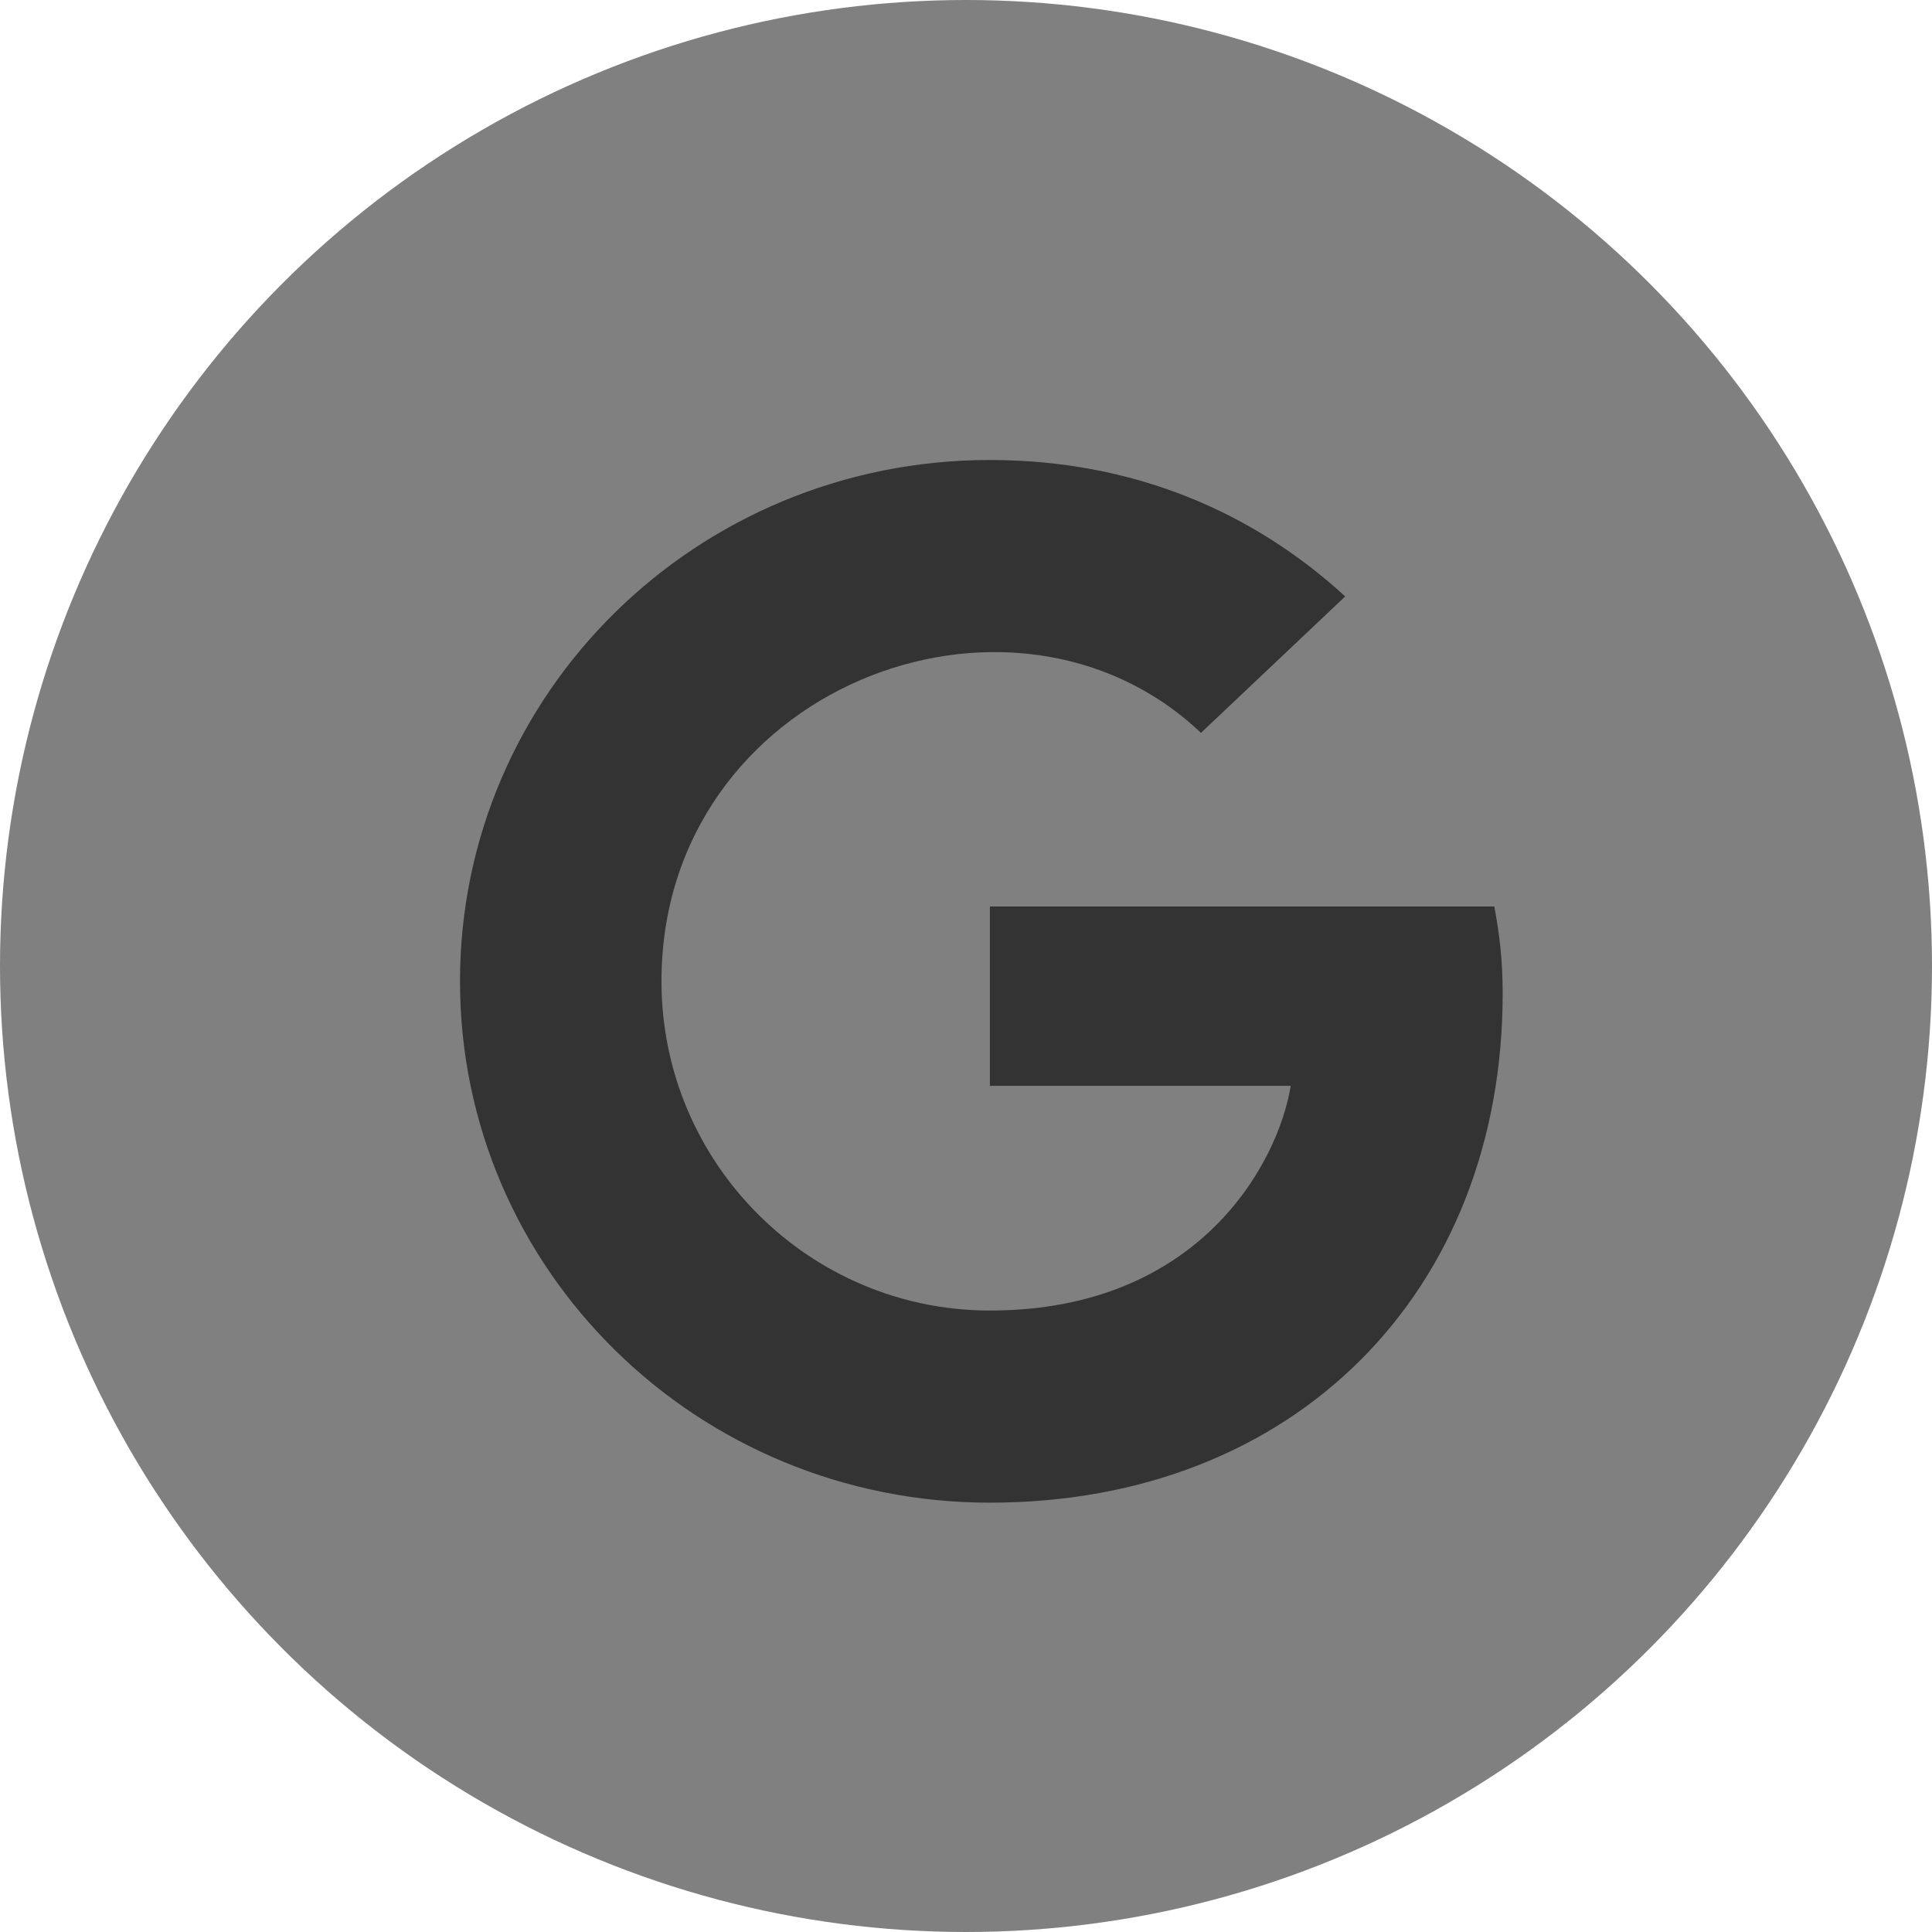
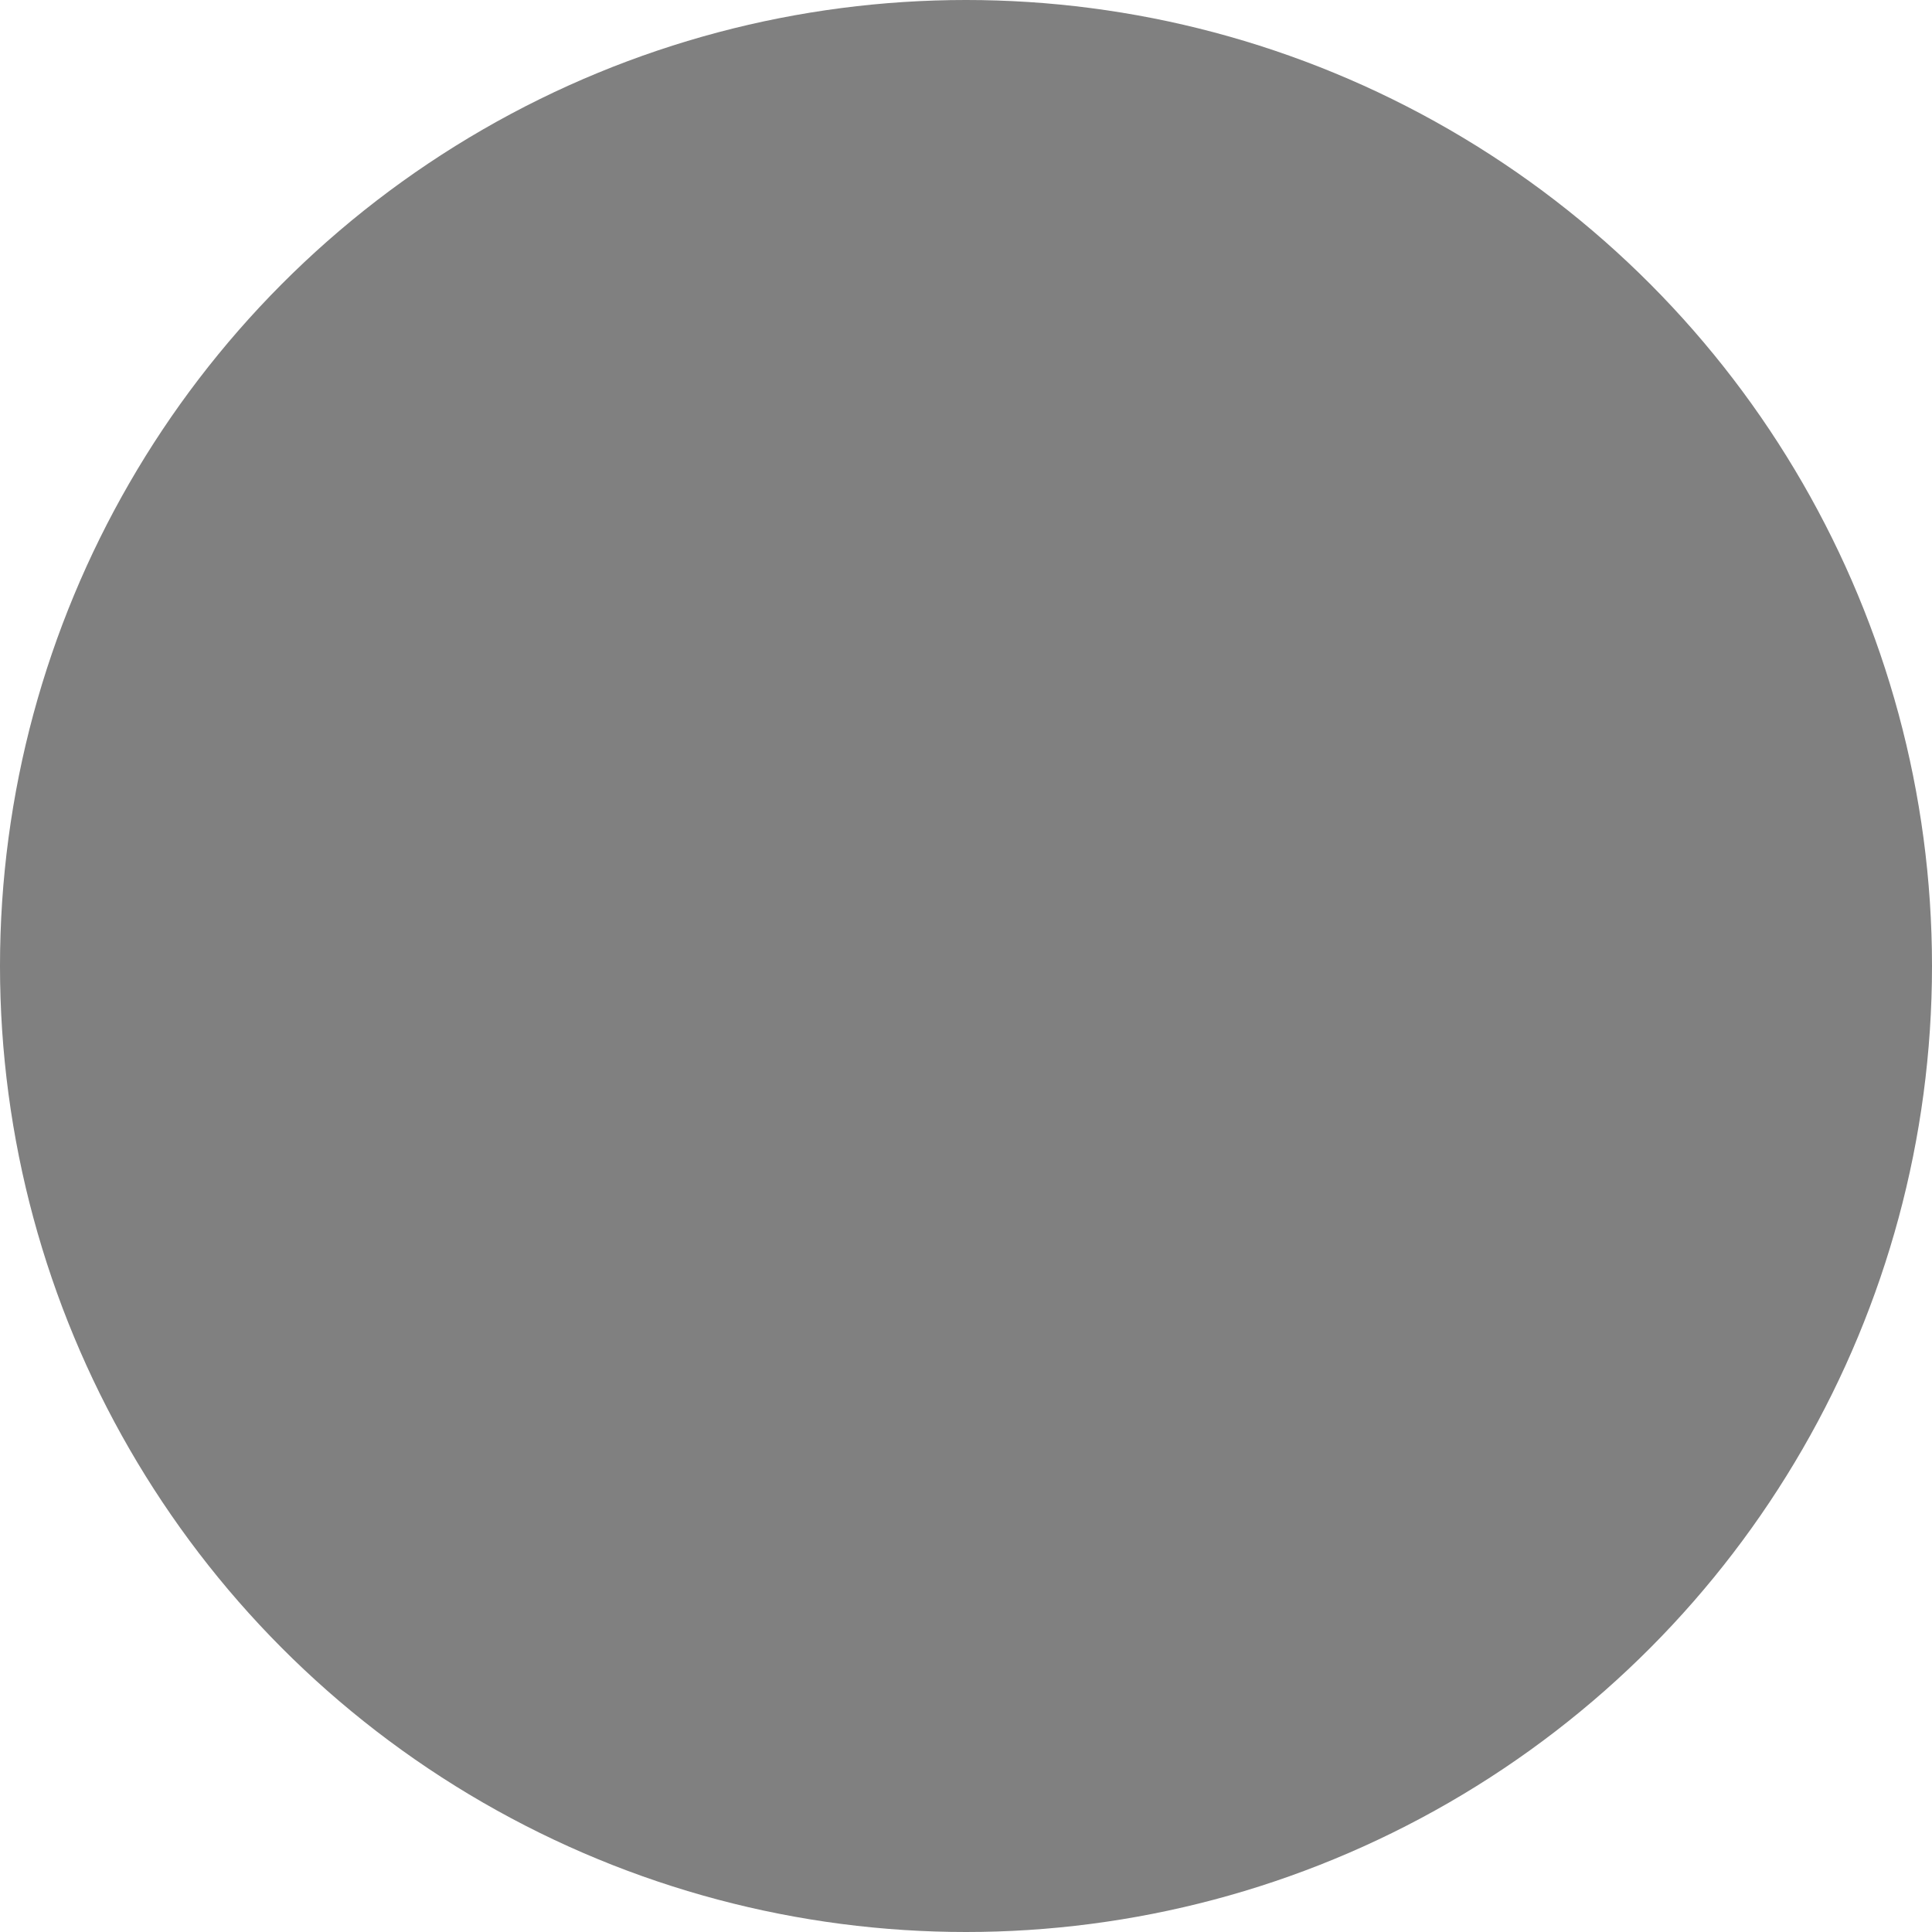
<svg xmlns="http://www.w3.org/2000/svg" width="63px" height="63px" viewBox="0 0 63 63" version="1.1">
  <title>Icon Google</title>
  <desc>Created with Sketch.</desc>
  <g id="Page-1" stroke="none" stroke-width="1" fill="none" fill-rule="evenodd">
    <g id="Desktop" transform="translate(-718, -226)">
      <g id="Icon-Google" transform="translate(718, 226)">
        <circle id="Oval-Copy" fill="#808080" cx="31.5" cy="31.5" r="31.5" />
        <g id="google-brands" transform="translate(15, 15)" fill="#333333" fill-rule="nonzero">
-           <path d="M34,17.398 C34,27.097 27.249,34 17.279,34 C7.72,34 0,26.405 0,17 C0,7.595 7.72,0 17.279,0 C21.933,0 25.848,1.679 28.865,4.449 L24.162,8.898 C18.01,3.057 6.57,7.444 6.57,17 C6.57,22.929 11.384,27.735 17.279,27.735 C24.12,27.735 26.684,22.909 27.089,20.407 L17.279,20.407 L17.279,14.56 L33.728,14.56 C33.889,15.43 34,16.267 34,17.398 Z" id="Path" />
-         </g>
+           </g>
      </g>
    </g>
  </g>
</svg>